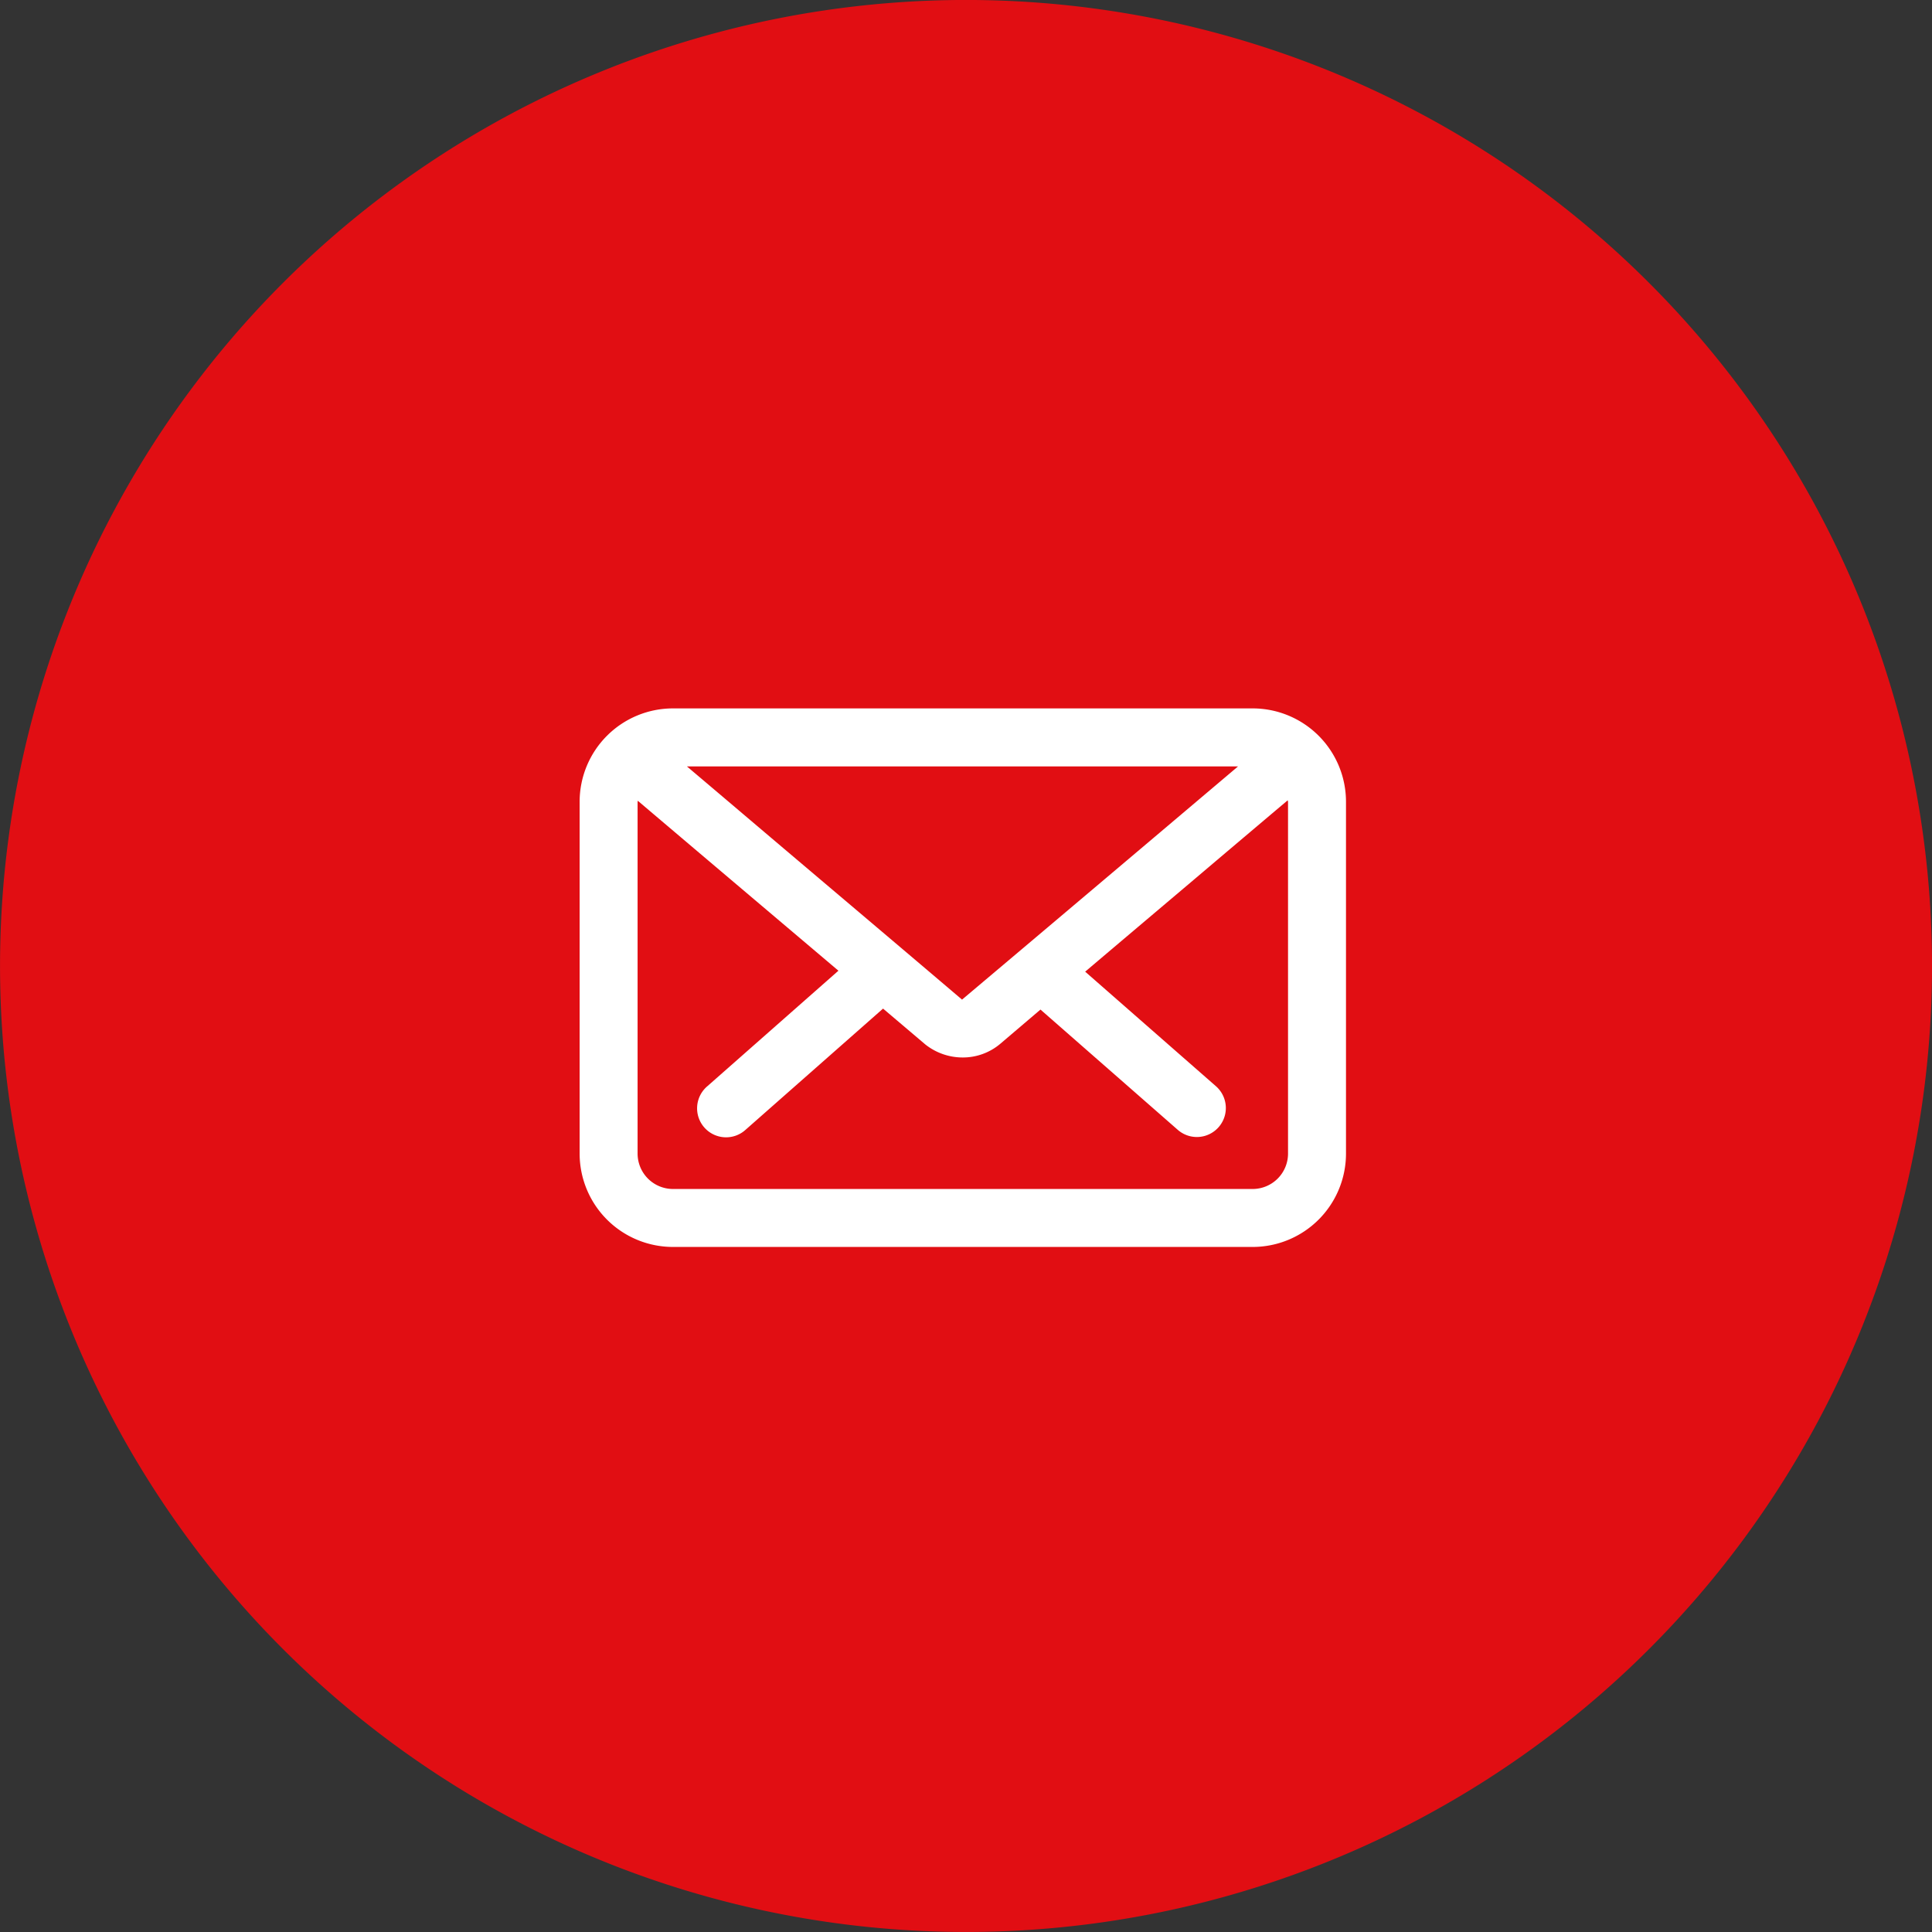
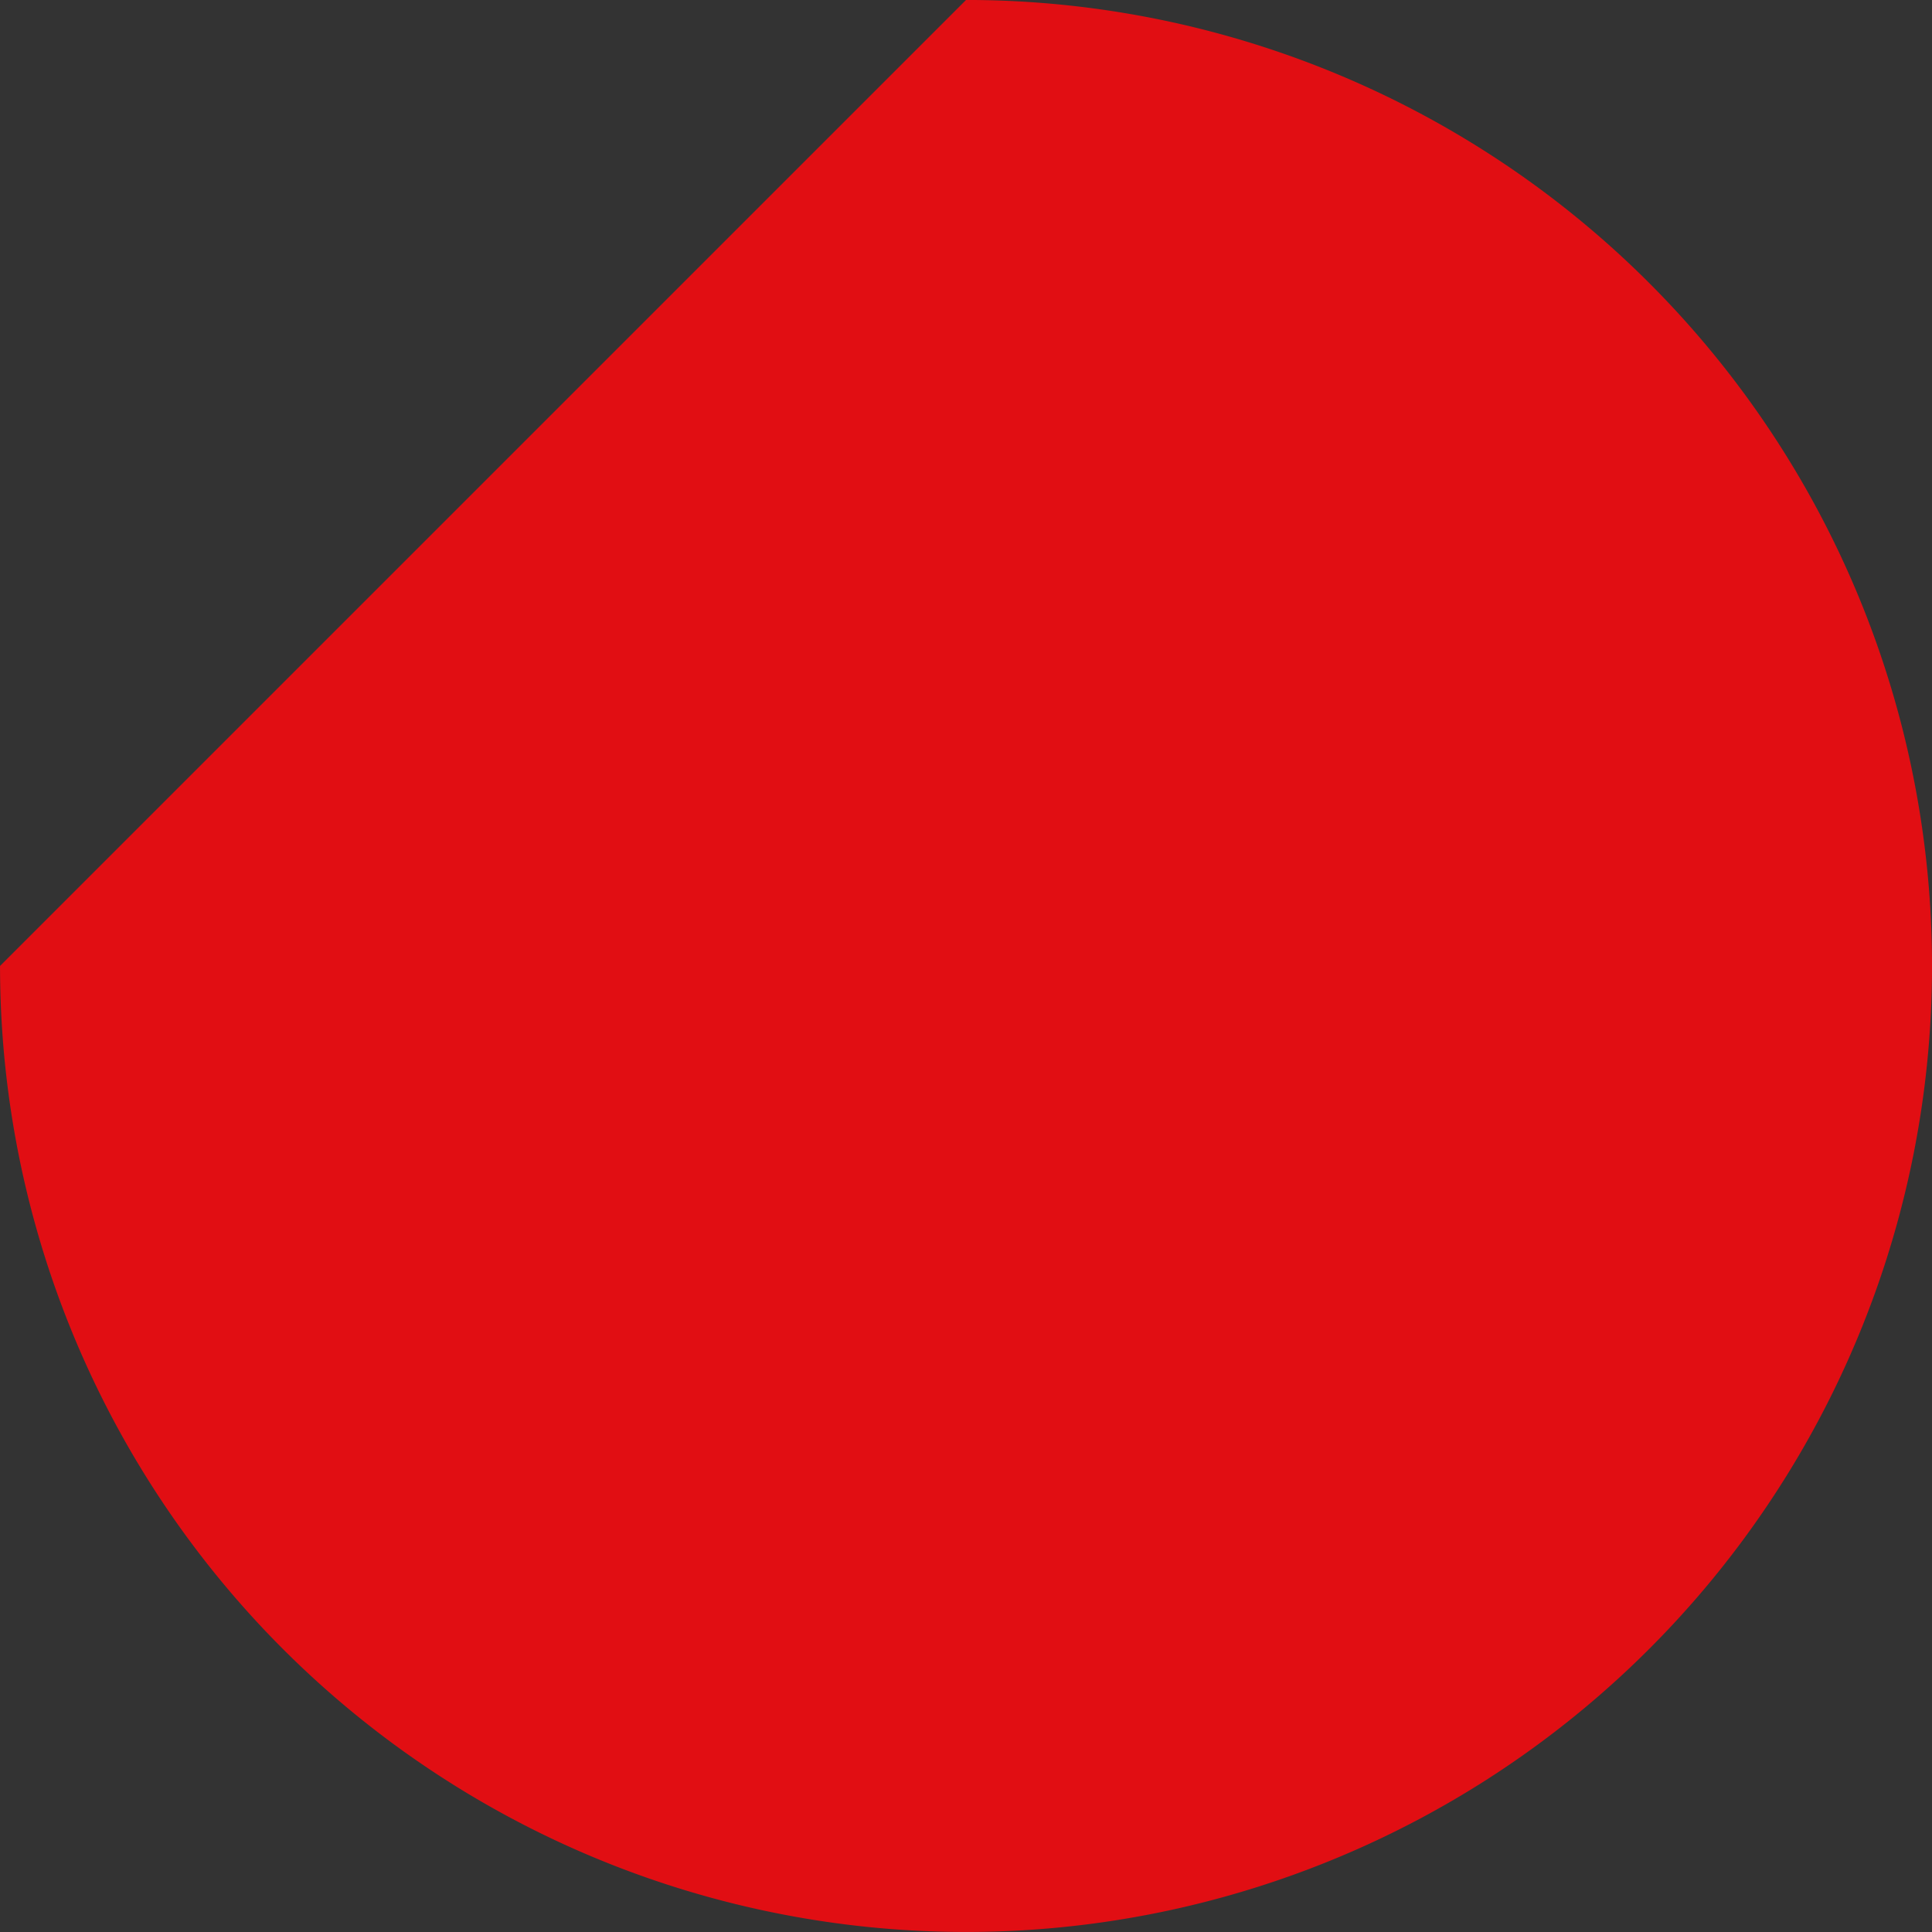
<svg xmlns="http://www.w3.org/2000/svg" width="60" height="60" viewBox="0 0 60 60">
  <rect x="0" y="0" width="60" height="60" fill="#333333" stroke="none" />
  <defs>
    <style>
      .cls-1 {
        fill: #e10e13;
      }

      .cls-2 {
        fill: #fff;
      }
    </style>
  </defs>
  <g id="Icon_Mail" data-name="Icon Mail" transform="translate(-1110 -3225)">
-     <path id="Pfad_76" data-name="Pfad 76" class="cls-1" d="M67.981,130.154a30,30,0,1,1-30,30A30,30,0,0,1,67.981,130.154Z" transform="translate(1072.02 3094.845)" />
+     <path id="Pfad_76" data-name="Pfad 76" class="cls-1" d="M67.981,130.154a30,30,0,1,1-30,30Z" transform="translate(1072.02 3094.845)" />
    <g id="für_Design_Event" data-name="für Design &amp; Event" transform="translate(1079.559 2802.216)">
-       <path id="Mail_Step_3" data-name="Mail Step 3" class="cls-2" d="M69.342,444.784h-18a2.9,2.9,0,0,0-2.9,2.9v10.925a2.9,2.9,0,0,0,2.9,2.9h18a2.9,2.9,0,0,0,2.9-2.9V447.684A2.9,2.9,0,0,0,69.342,444.784Zm-9.024,9.044c-1.708-1.453-3.4-2.883-5.088-4.313-1.148-.971-2.3-1.952-3.457-2.93H68.89l-2.628,2.223C64.224,450.531,62.167,452.27,60.318,453.828Zm10.124,4.781a1.1,1.1,0,0,1-1.1,1.1h-18a1.1,1.1,0,0,1-1.1-1.1V447.684c0-.011.006-.021.006-.032q1.914,1.624,3.82,3.237l2.411,2.041-4.07,3.587a.9.9,0,1,0,1.19,1.35l4.266-3.76,1.31,1.111a1.867,1.867,0,0,0,1.163.407,1.8,1.8,0,0,0,1.17-.427l1.246-1.061,4.267,3.738a.9.9,0,0,0,1.186-1.354l-4.065-3.561c1.074-.91,2.18-1.845,3.283-2.778q1.533-1.3,3.007-2.544c0,.016.01.03.01.046Z" />
-     </g>
+       </g>
  </g>
</svg>